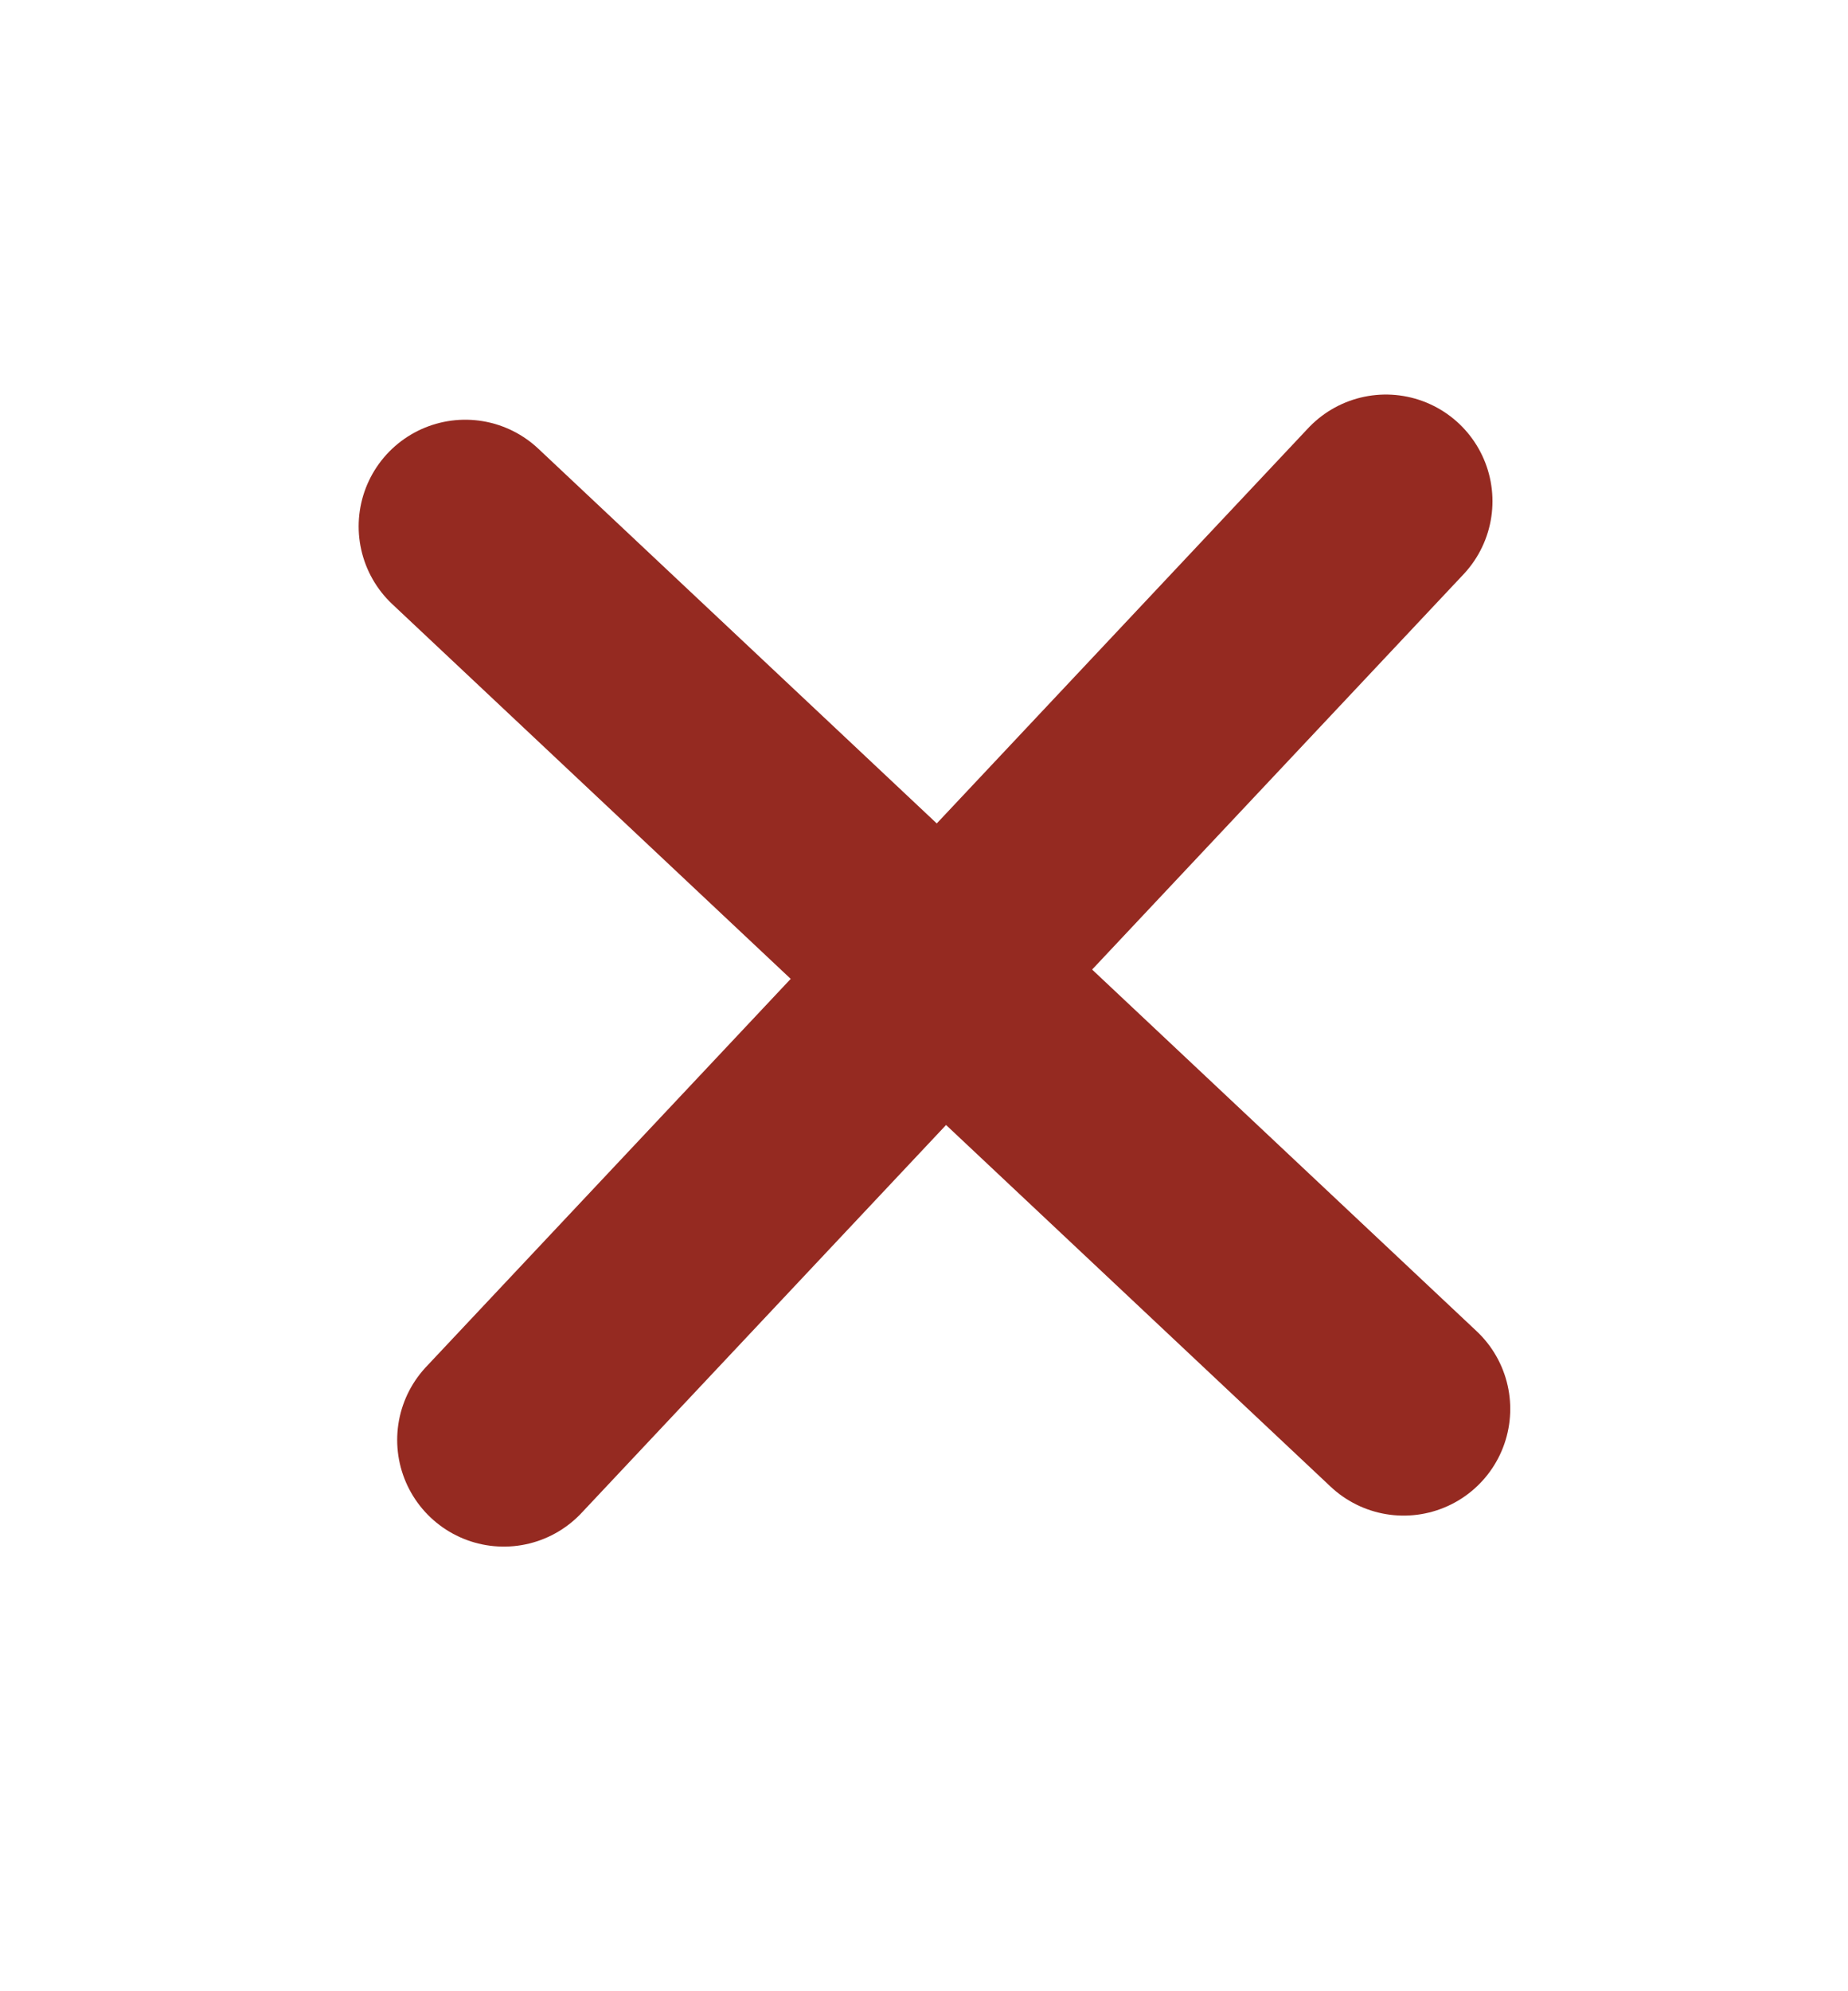
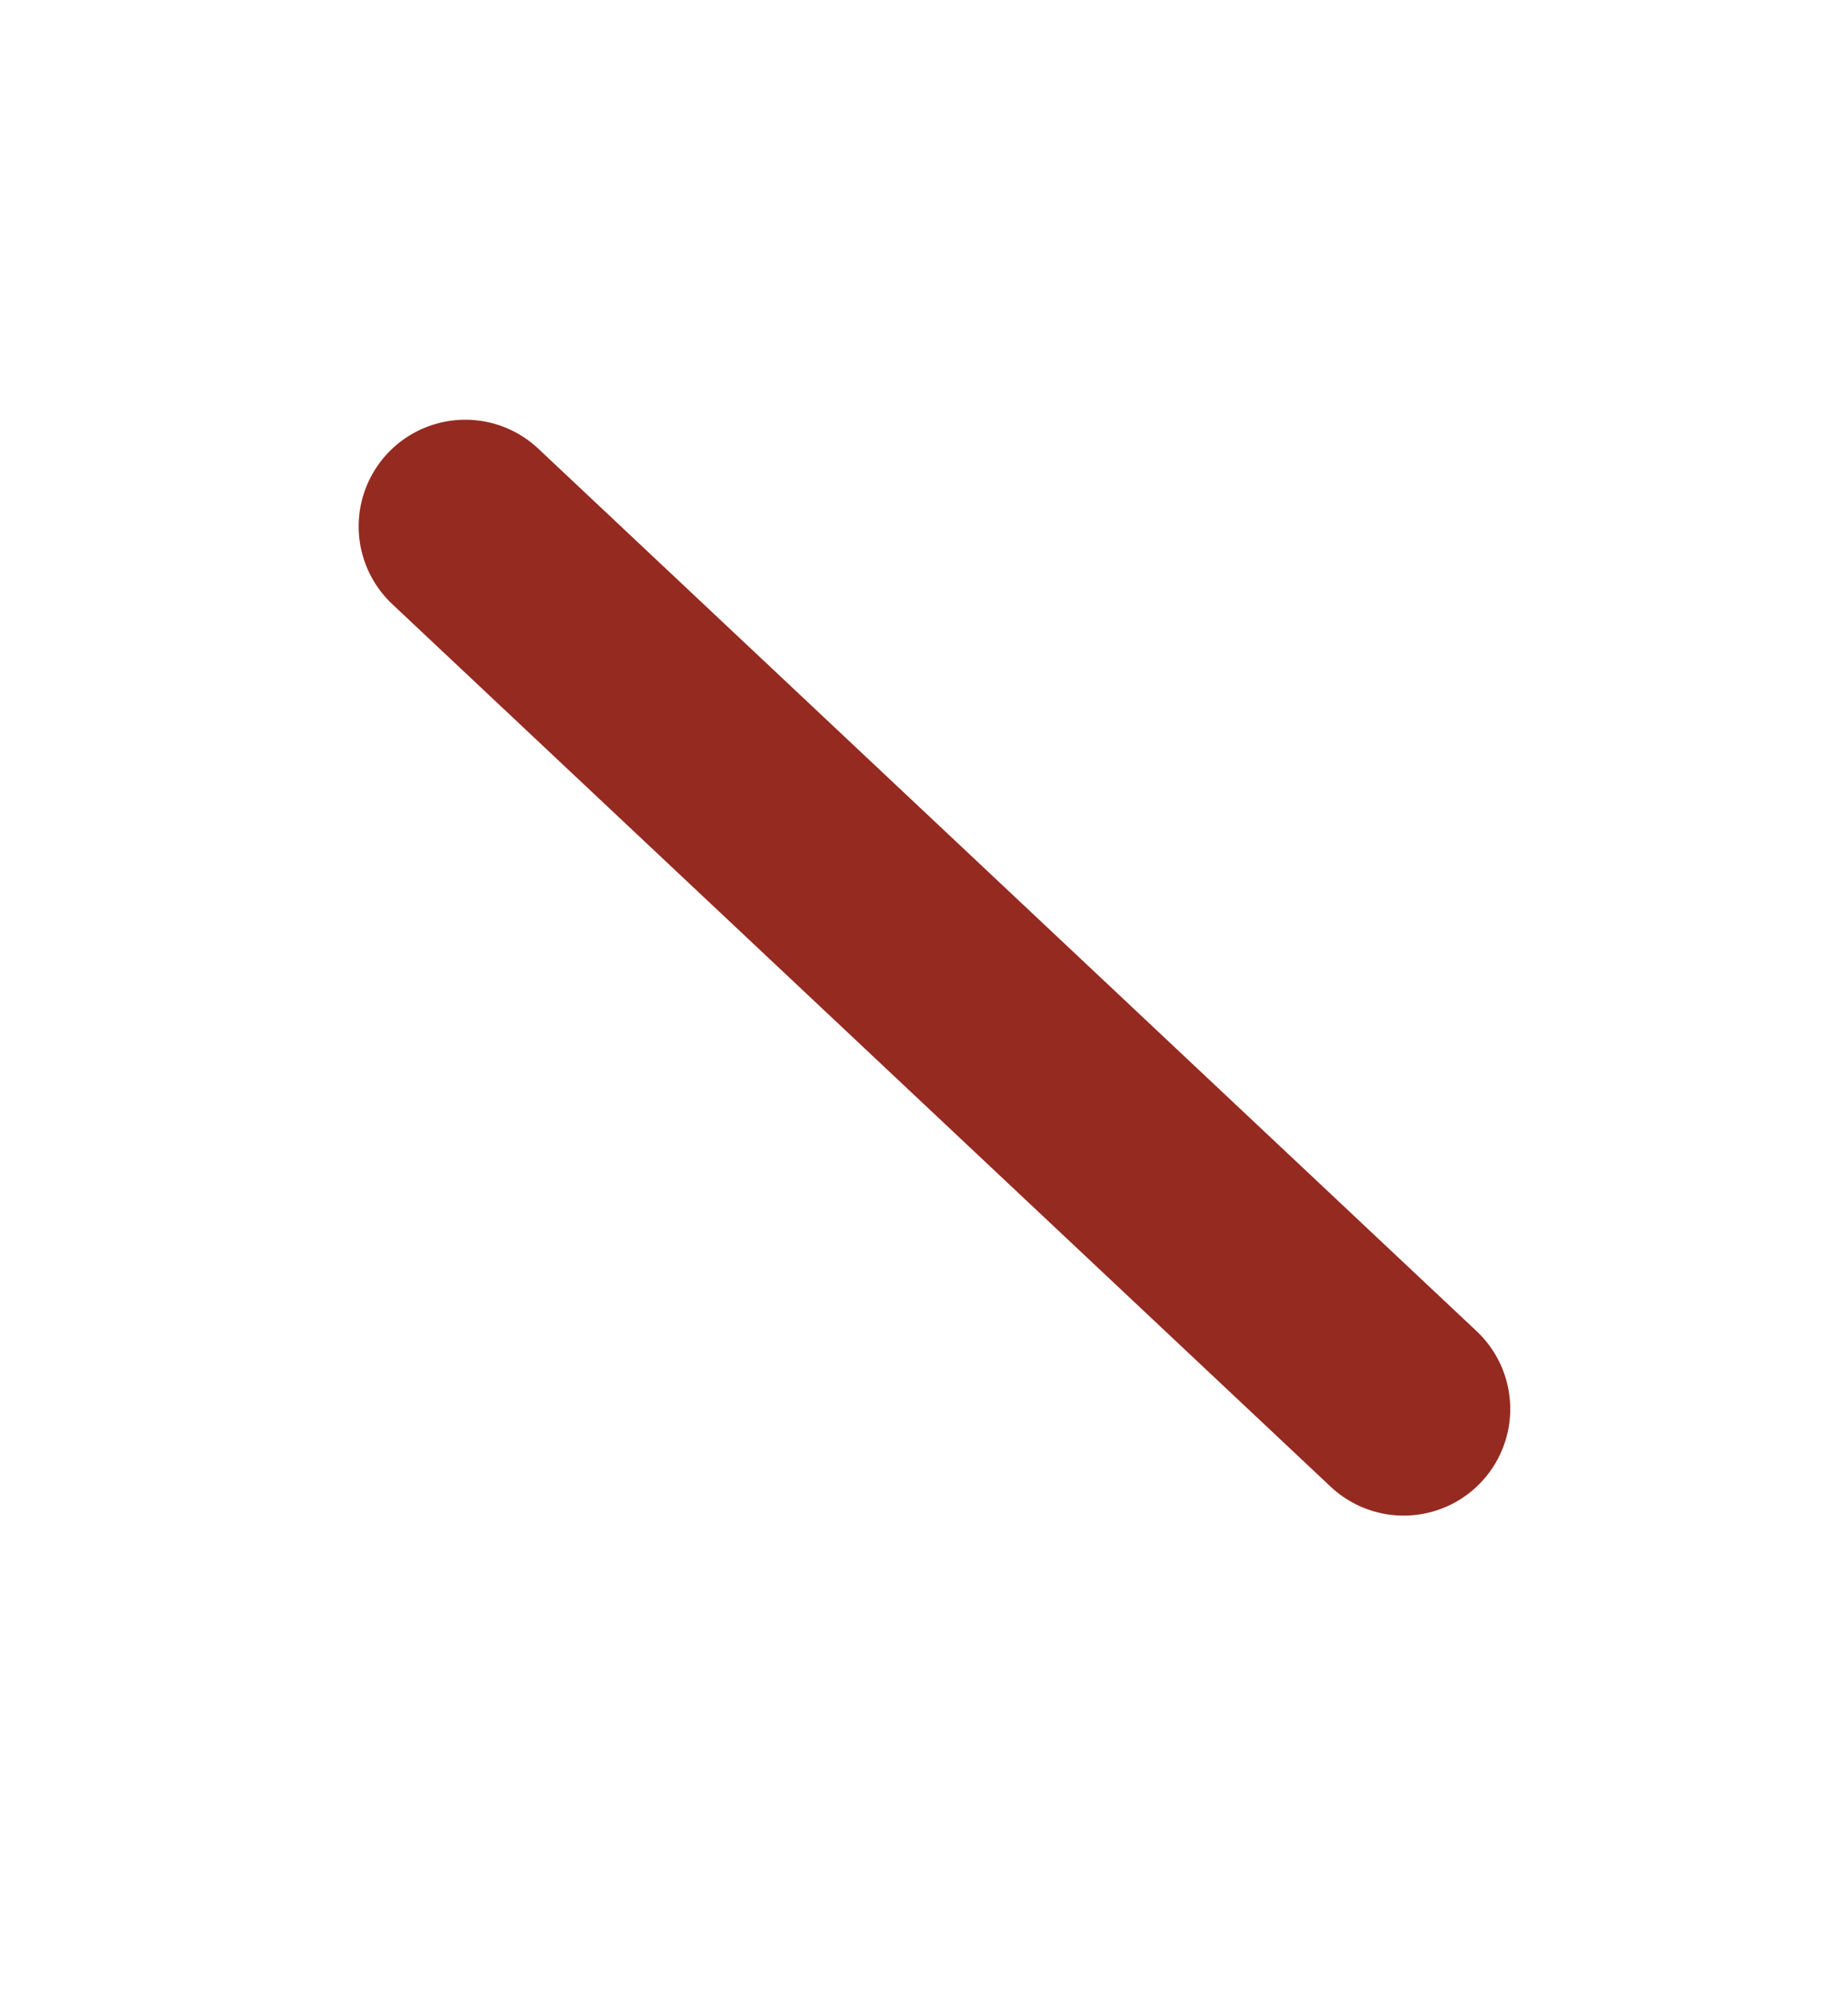
<svg xmlns="http://www.w3.org/2000/svg" width="13" height="14" viewBox="0 0 13 14" fill="none">
  <path d="M3.273 3.701L9.874 9.906" stroke="#952A21" stroke-width="1.5" stroke-linecap="round" />
-   <path d="M3.544 10.124L9.749 3.524" stroke="#952A21" stroke-width="1.5" stroke-linecap="round" />
</svg>